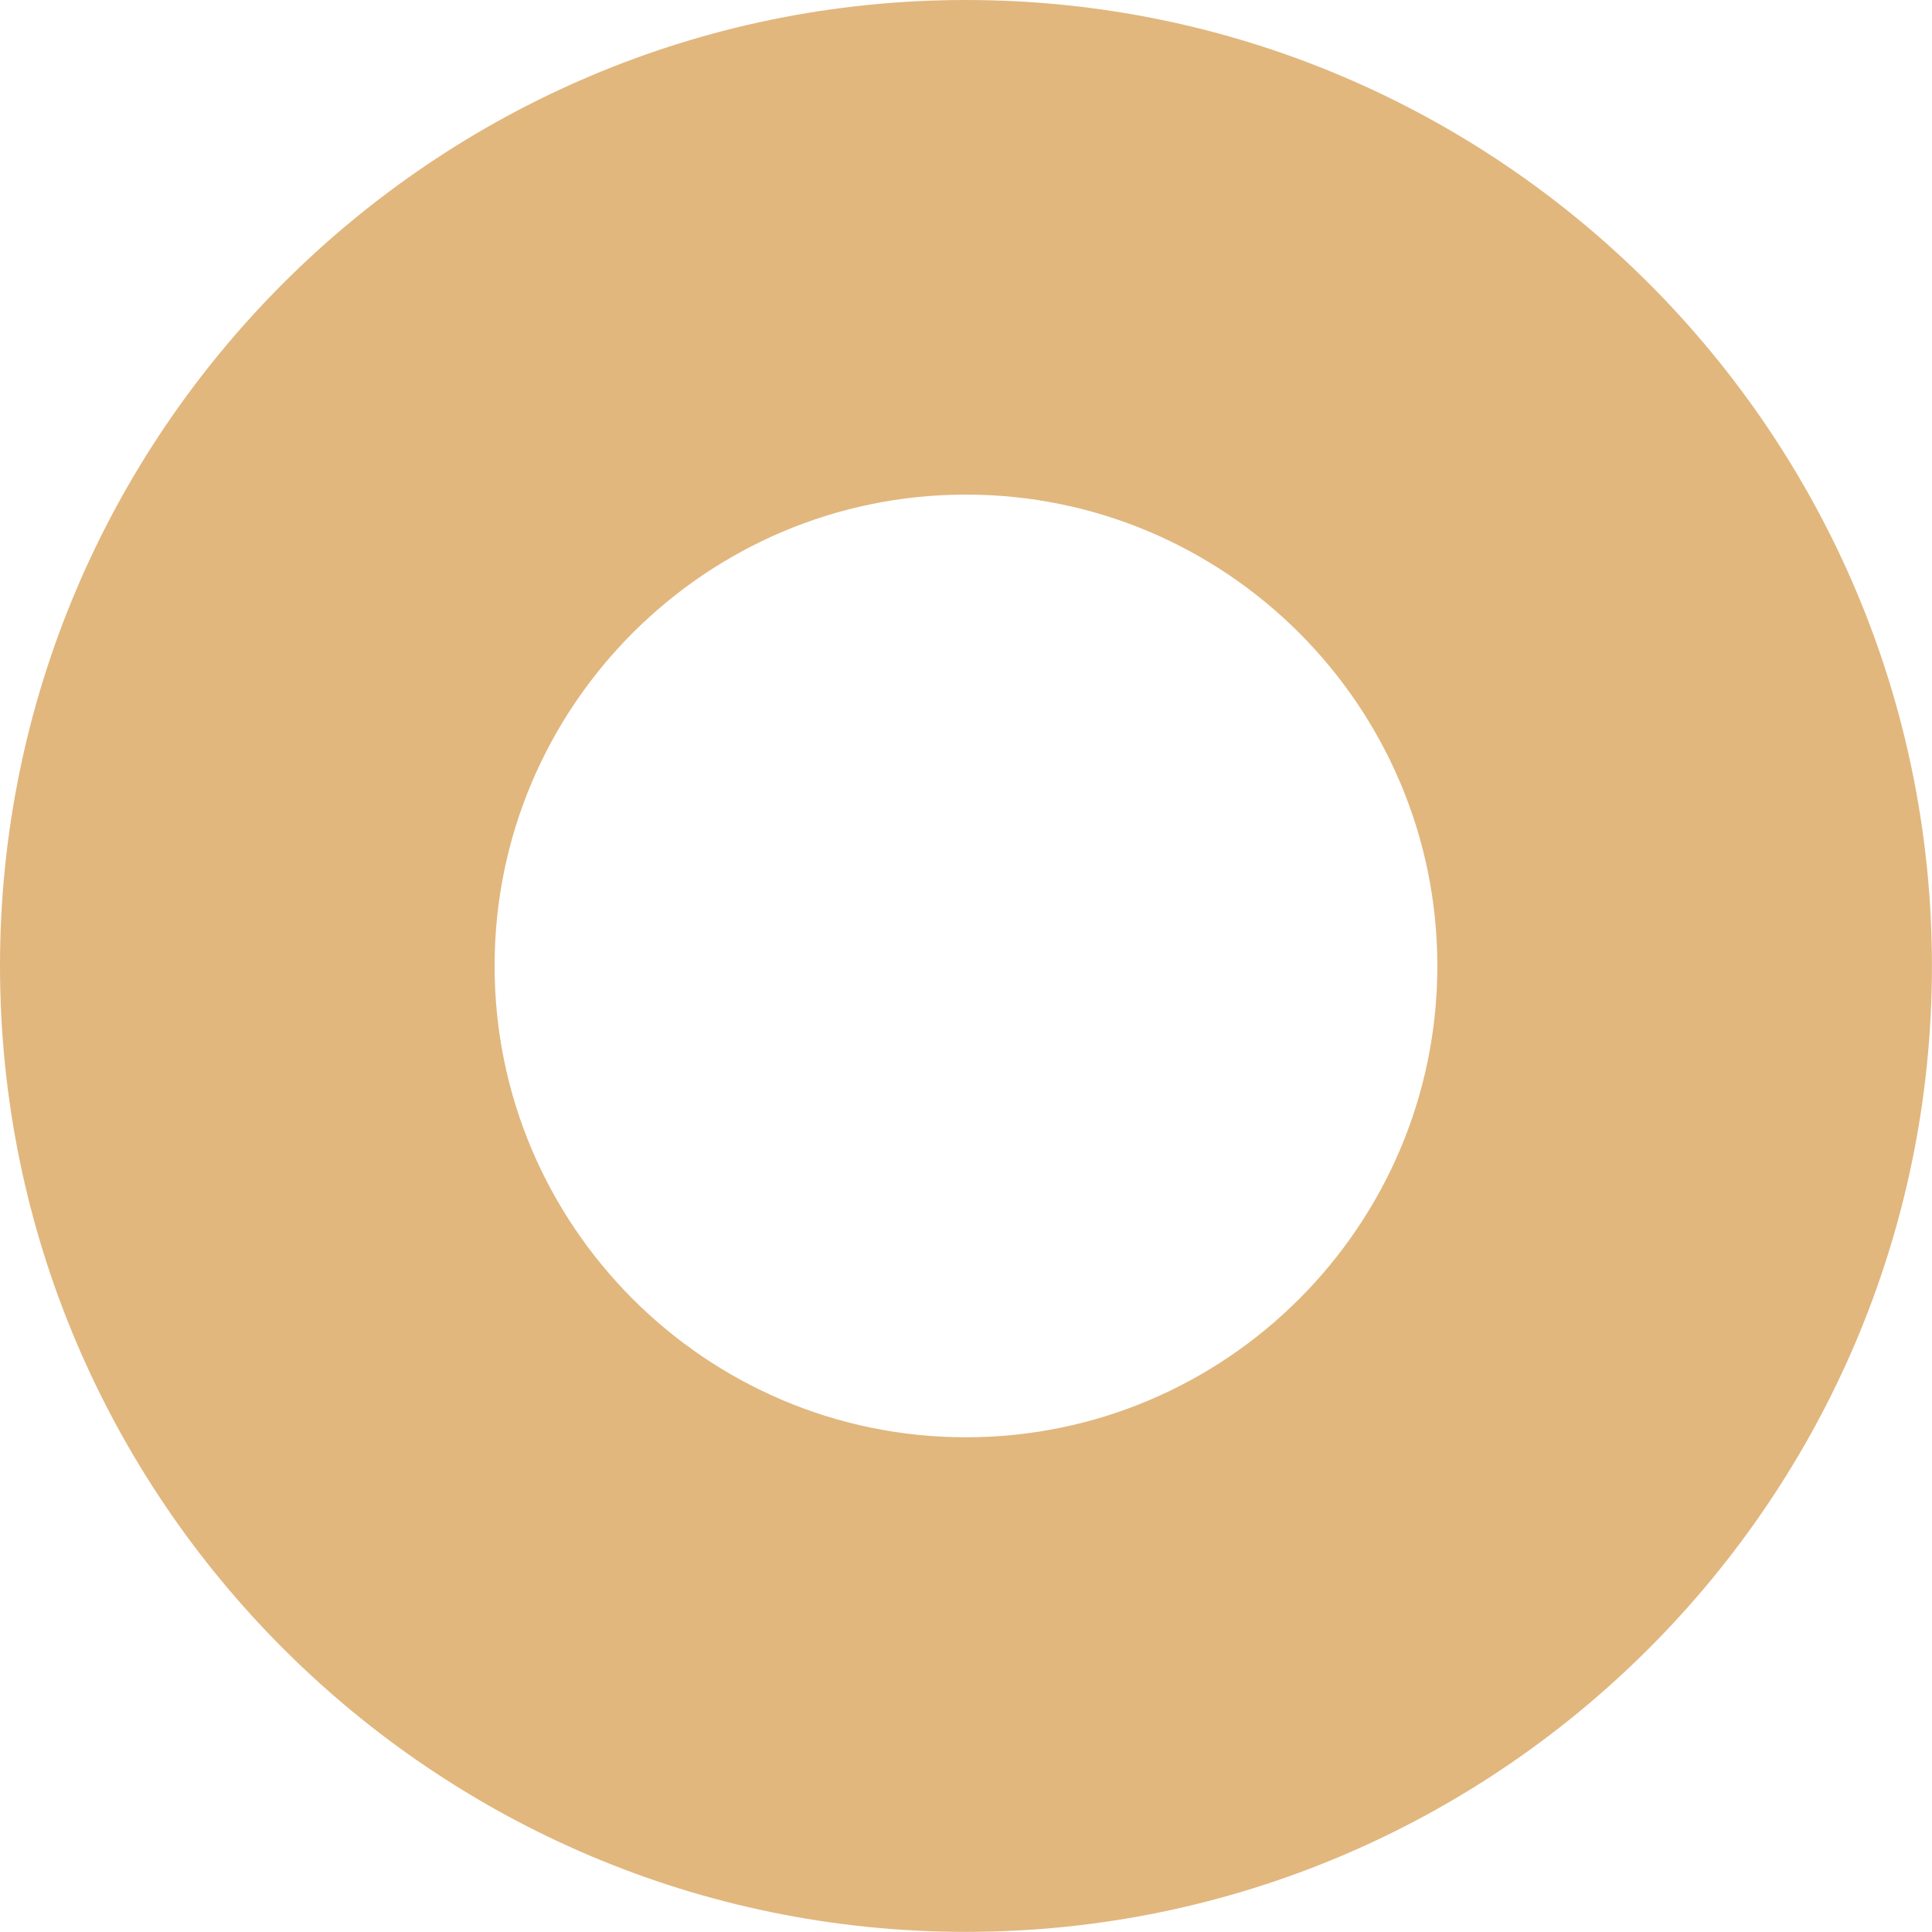
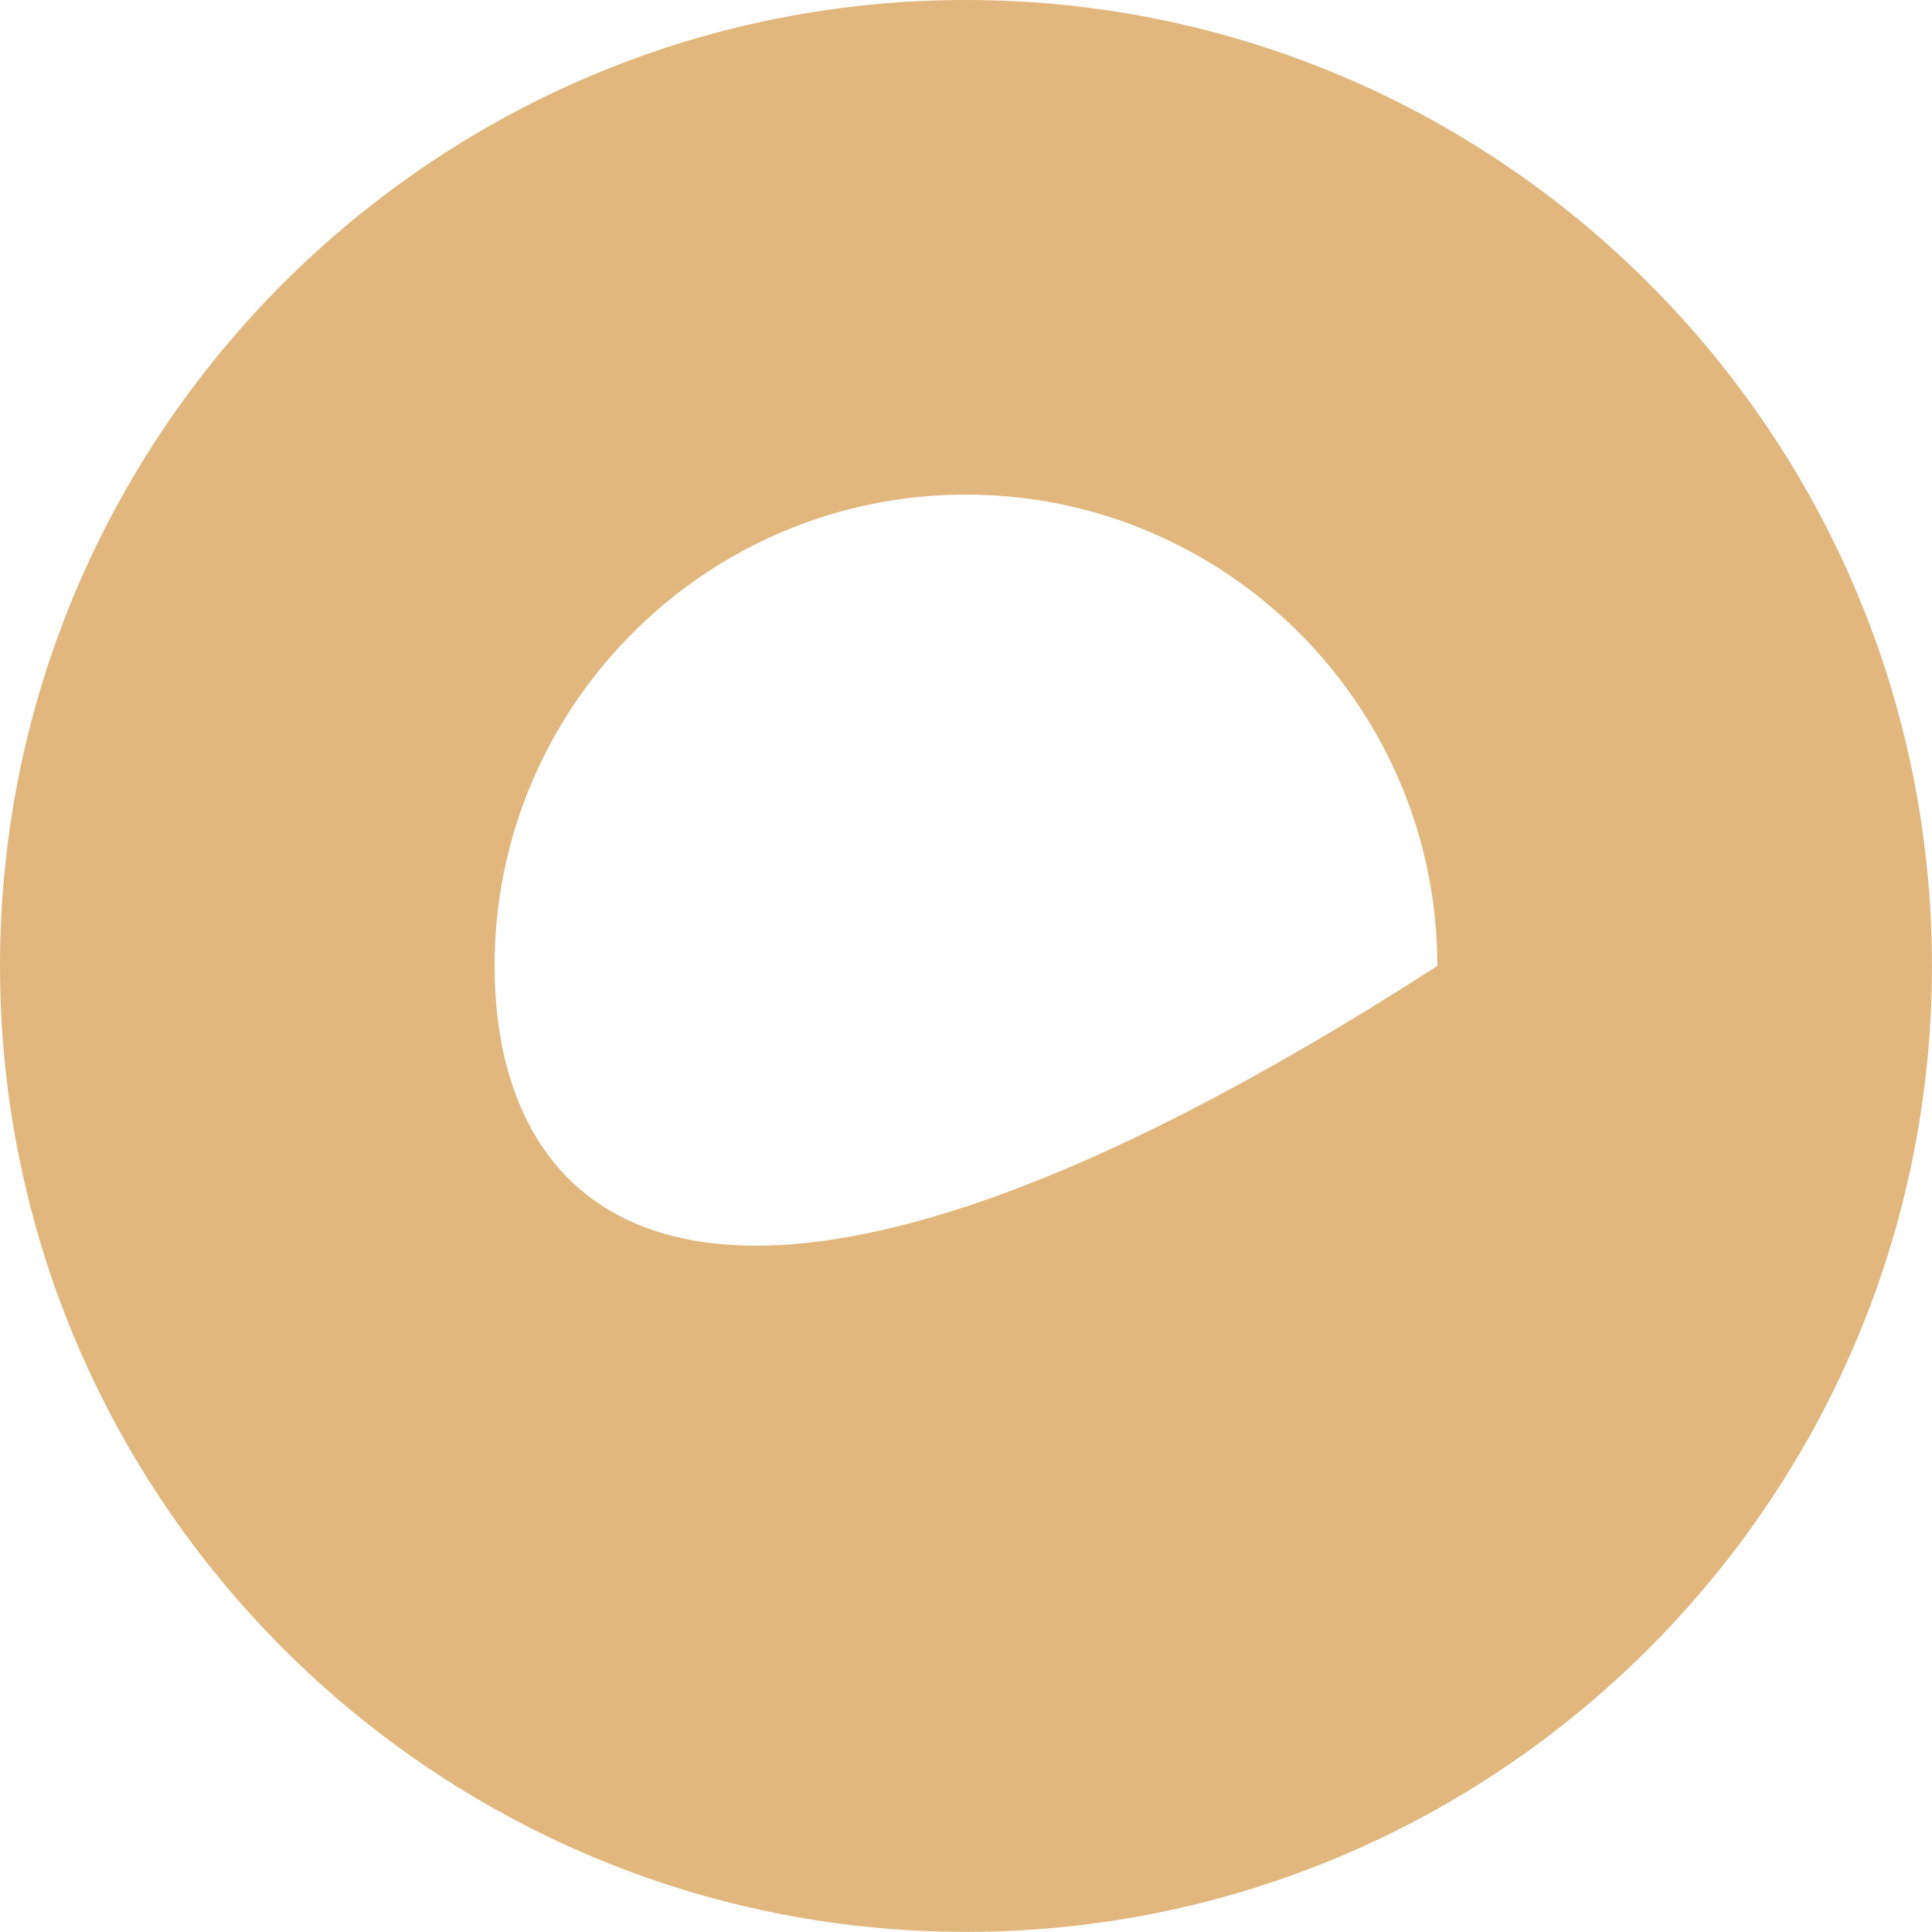
<svg xmlns="http://www.w3.org/2000/svg" width="31" height="31" viewBox="0 0 31 31" fill="none">
-   <path d="M15.499 30.998C24.046 30.998 30.999 24.046 30.999 15.499C30.999 6.953 24.046 0 15.499 0C6.953 0 0 6.953 0 15.499C0 24.045 6.953 30.998 15.499 30.998ZM15.499 7.936C19.669 7.936 23.063 11.329 23.063 15.499C23.063 19.669 19.669 23.062 15.499 23.062C11.329 23.062 7.936 19.669 7.936 15.499C7.936 11.329 11.329 7.936 15.499 7.936Z" fill="#E1B77E" />
+   <path d="M15.499 30.998C24.046 30.998 30.999 24.046 30.999 15.499C30.999 6.953 24.046 0 15.499 0C6.953 0 0 6.953 0 15.499C0 24.045 6.953 30.998 15.499 30.998ZM15.499 7.936C19.669 7.936 23.063 11.329 23.063 15.499C11.329 23.062 7.936 19.669 7.936 15.499C7.936 11.329 11.329 7.936 15.499 7.936Z" fill="#E1B77E" />
</svg>